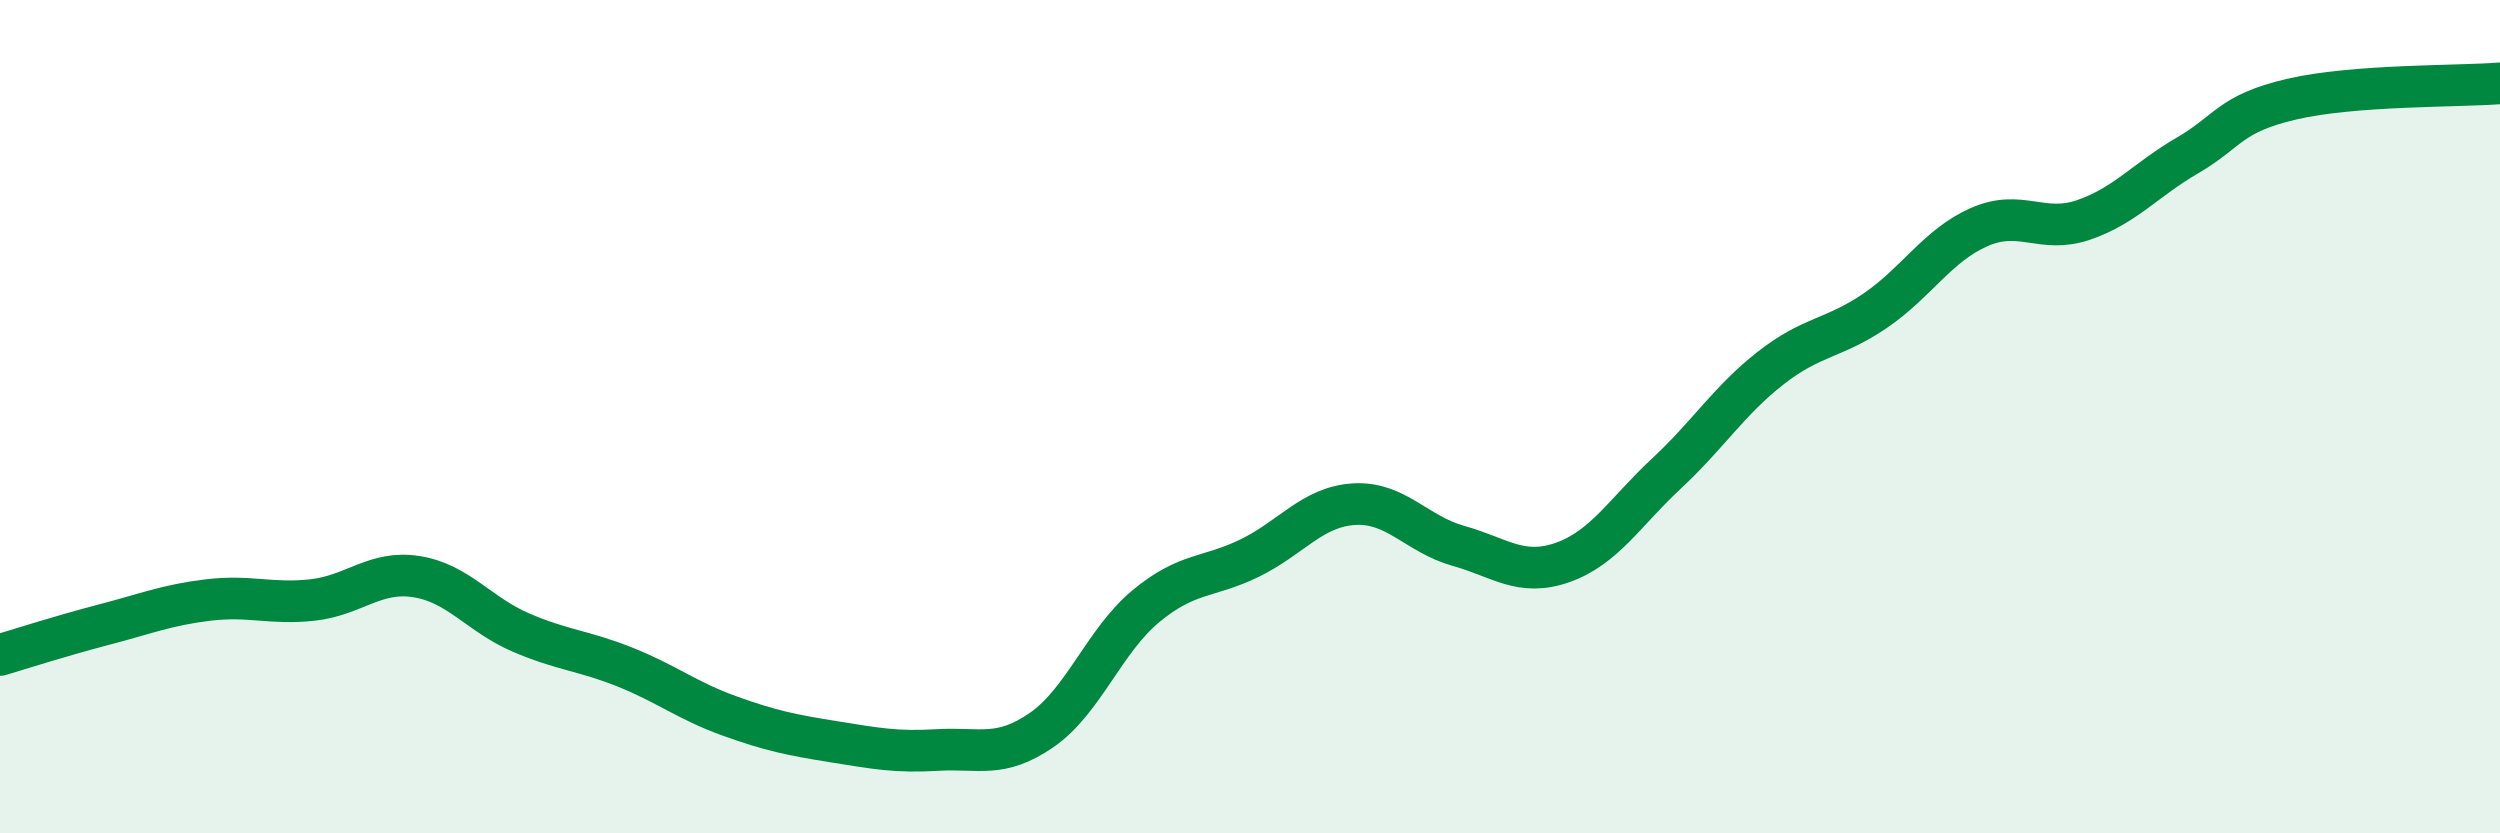
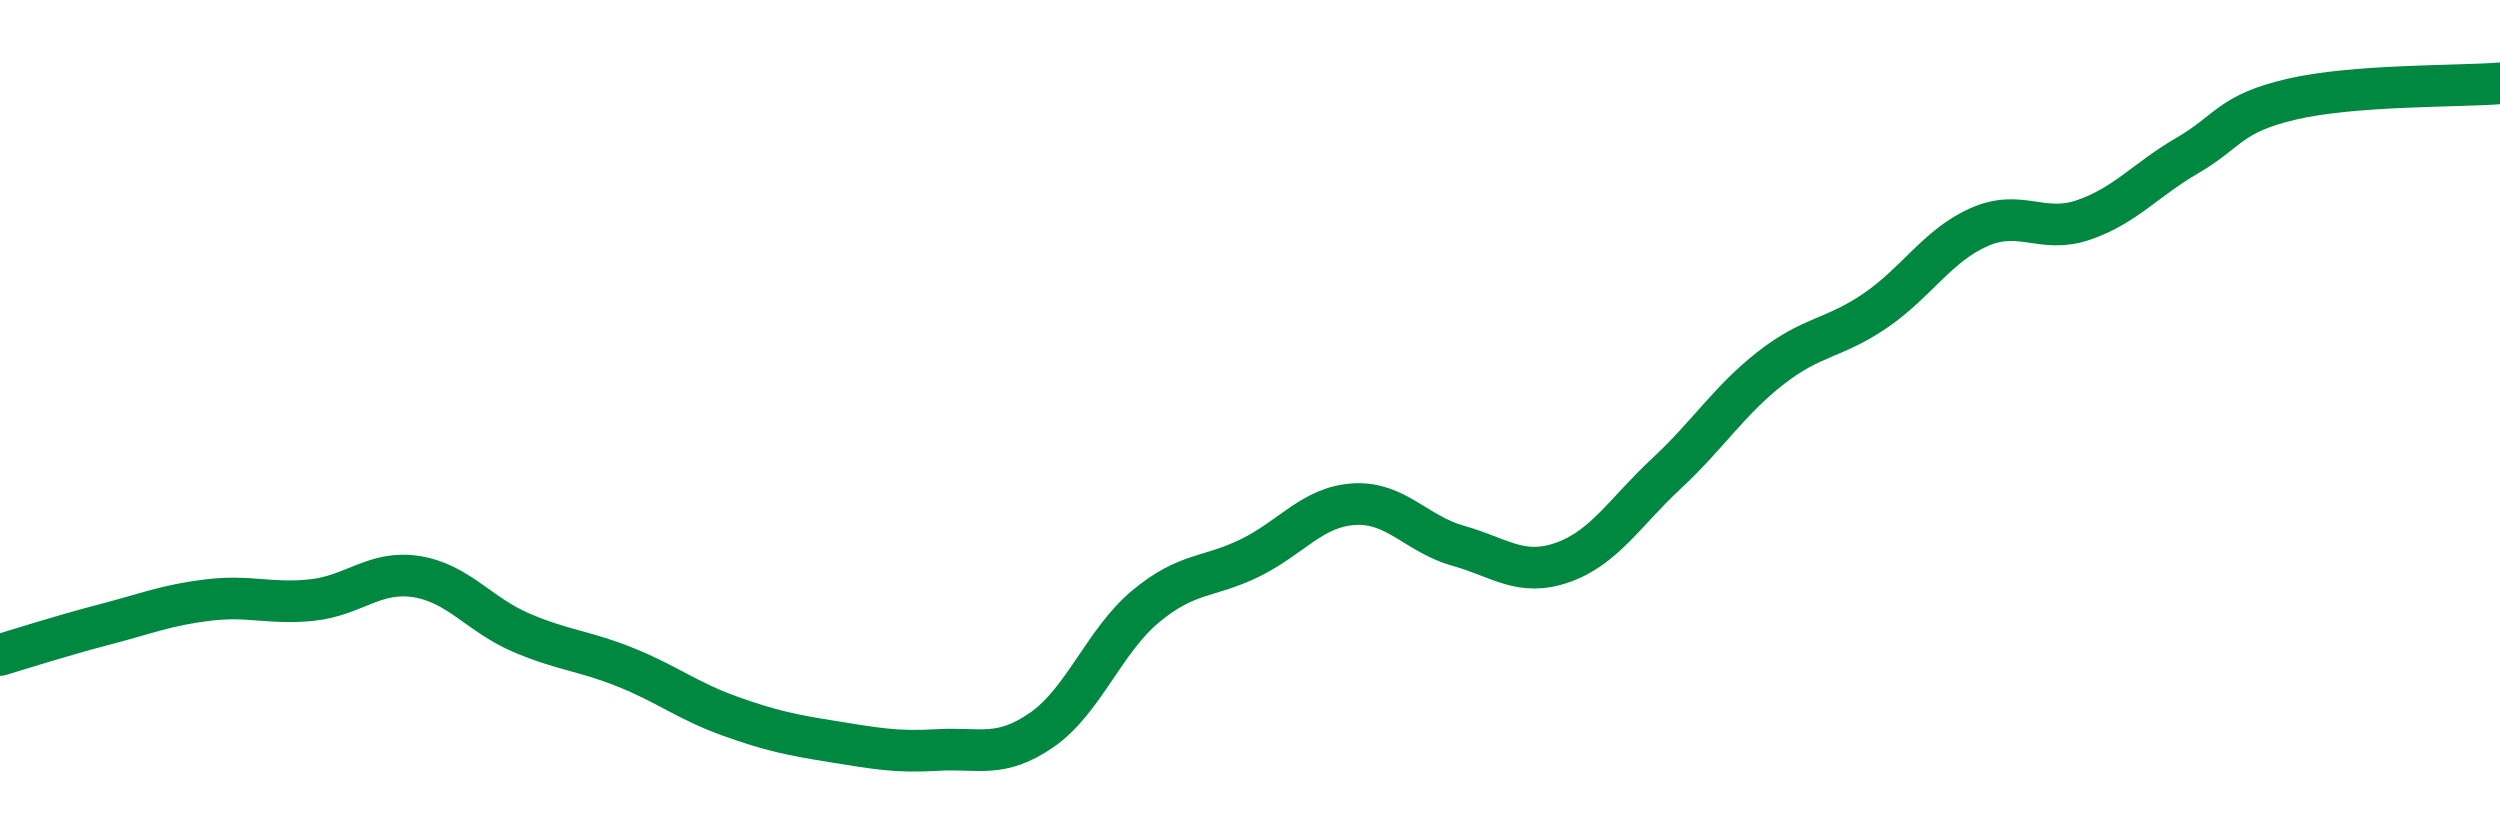
<svg xmlns="http://www.w3.org/2000/svg" width="60" height="20" viewBox="0 0 60 20">
-   <path d="M 0,15.72 C 0.5,15.57 1.5,15.25 2.5,14.99 C 3.5,14.73 4,14.52 5,14.4 C 6,14.28 6.5,14.51 7.5,14.4 C 8.5,14.29 9,13.68 10,13.84 C 11,14 11.5,14.75 12.5,15.18 C 13.5,15.61 14,15.61 15,16.01 C 16,16.41 16.5,16.82 17.5,17.18 C 18.5,17.54 19,17.64 20,17.8 C 21,17.96 21.5,18.06 22.5,18 C 23.5,17.94 24,18.21 25,17.52 C 26,16.83 26.5,15.38 27.5,14.55 C 28.5,13.72 29,13.88 30,13.39 C 31,12.9 31.5,12.16 32.5,12.1 C 33.5,12.04 34,12.82 35,13.1 C 36,13.38 36.5,13.85 37.5,13.5 C 38.5,13.15 39,12.29 40,11.36 C 41,10.43 41.5,9.61 42.5,8.83 C 43.5,8.05 44,8.14 45,7.46 C 46,6.78 46.5,5.89 47.5,5.45 C 48.5,5.01 49,5.62 50,5.28 C 51,4.94 51.5,4.31 52.5,3.73 C 53.5,3.15 53.5,2.73 55,2.38 C 56.5,2.03 59,2.08 60,2L60 20L0 20Z" fill="#008740" opacity="0.1" stroke-linecap="round" stroke-linejoin="round" />
  <path d="M 0,15.72 C 0.5,15.57 1.5,15.25 2.5,14.99 C 3.5,14.73 4,14.52 5,14.4 C 6,14.28 6.5,14.51 7.5,14.4 C 8.5,14.29 9,13.68 10,13.84 C 11,14 11.5,14.75 12.5,15.18 C 13.5,15.61 14,15.61 15,16.01 C 16,16.41 16.5,16.82 17.5,17.18 C 18.5,17.54 19,17.64 20,17.8 C 21,17.96 21.5,18.06 22.5,18 C 23.5,17.94 24,18.21 25,17.52 C 26,16.83 26.5,15.38 27.5,14.55 C 28.5,13.72 29,13.88 30,13.39 C 31,12.9 31.5,12.16 32.5,12.1 C 33.5,12.04 34,12.82 35,13.1 C 36,13.38 36.5,13.85 37.5,13.5 C 38.5,13.15 39,12.29 40,11.36 C 41,10.43 41.5,9.61 42.5,8.83 C 43.5,8.05 44,8.14 45,7.46 C 46,6.78 46.5,5.89 47.5,5.45 C 48.5,5.01 49,5.62 50,5.28 C 51,4.94 51.5,4.31 52.5,3.73 C 53.5,3.15 53.5,2.73 55,2.38 C 56.5,2.03 59,2.08 60,2" stroke="#008740" stroke-width="1" fill="none" stroke-linecap="round" stroke-linejoin="round" />
</svg>